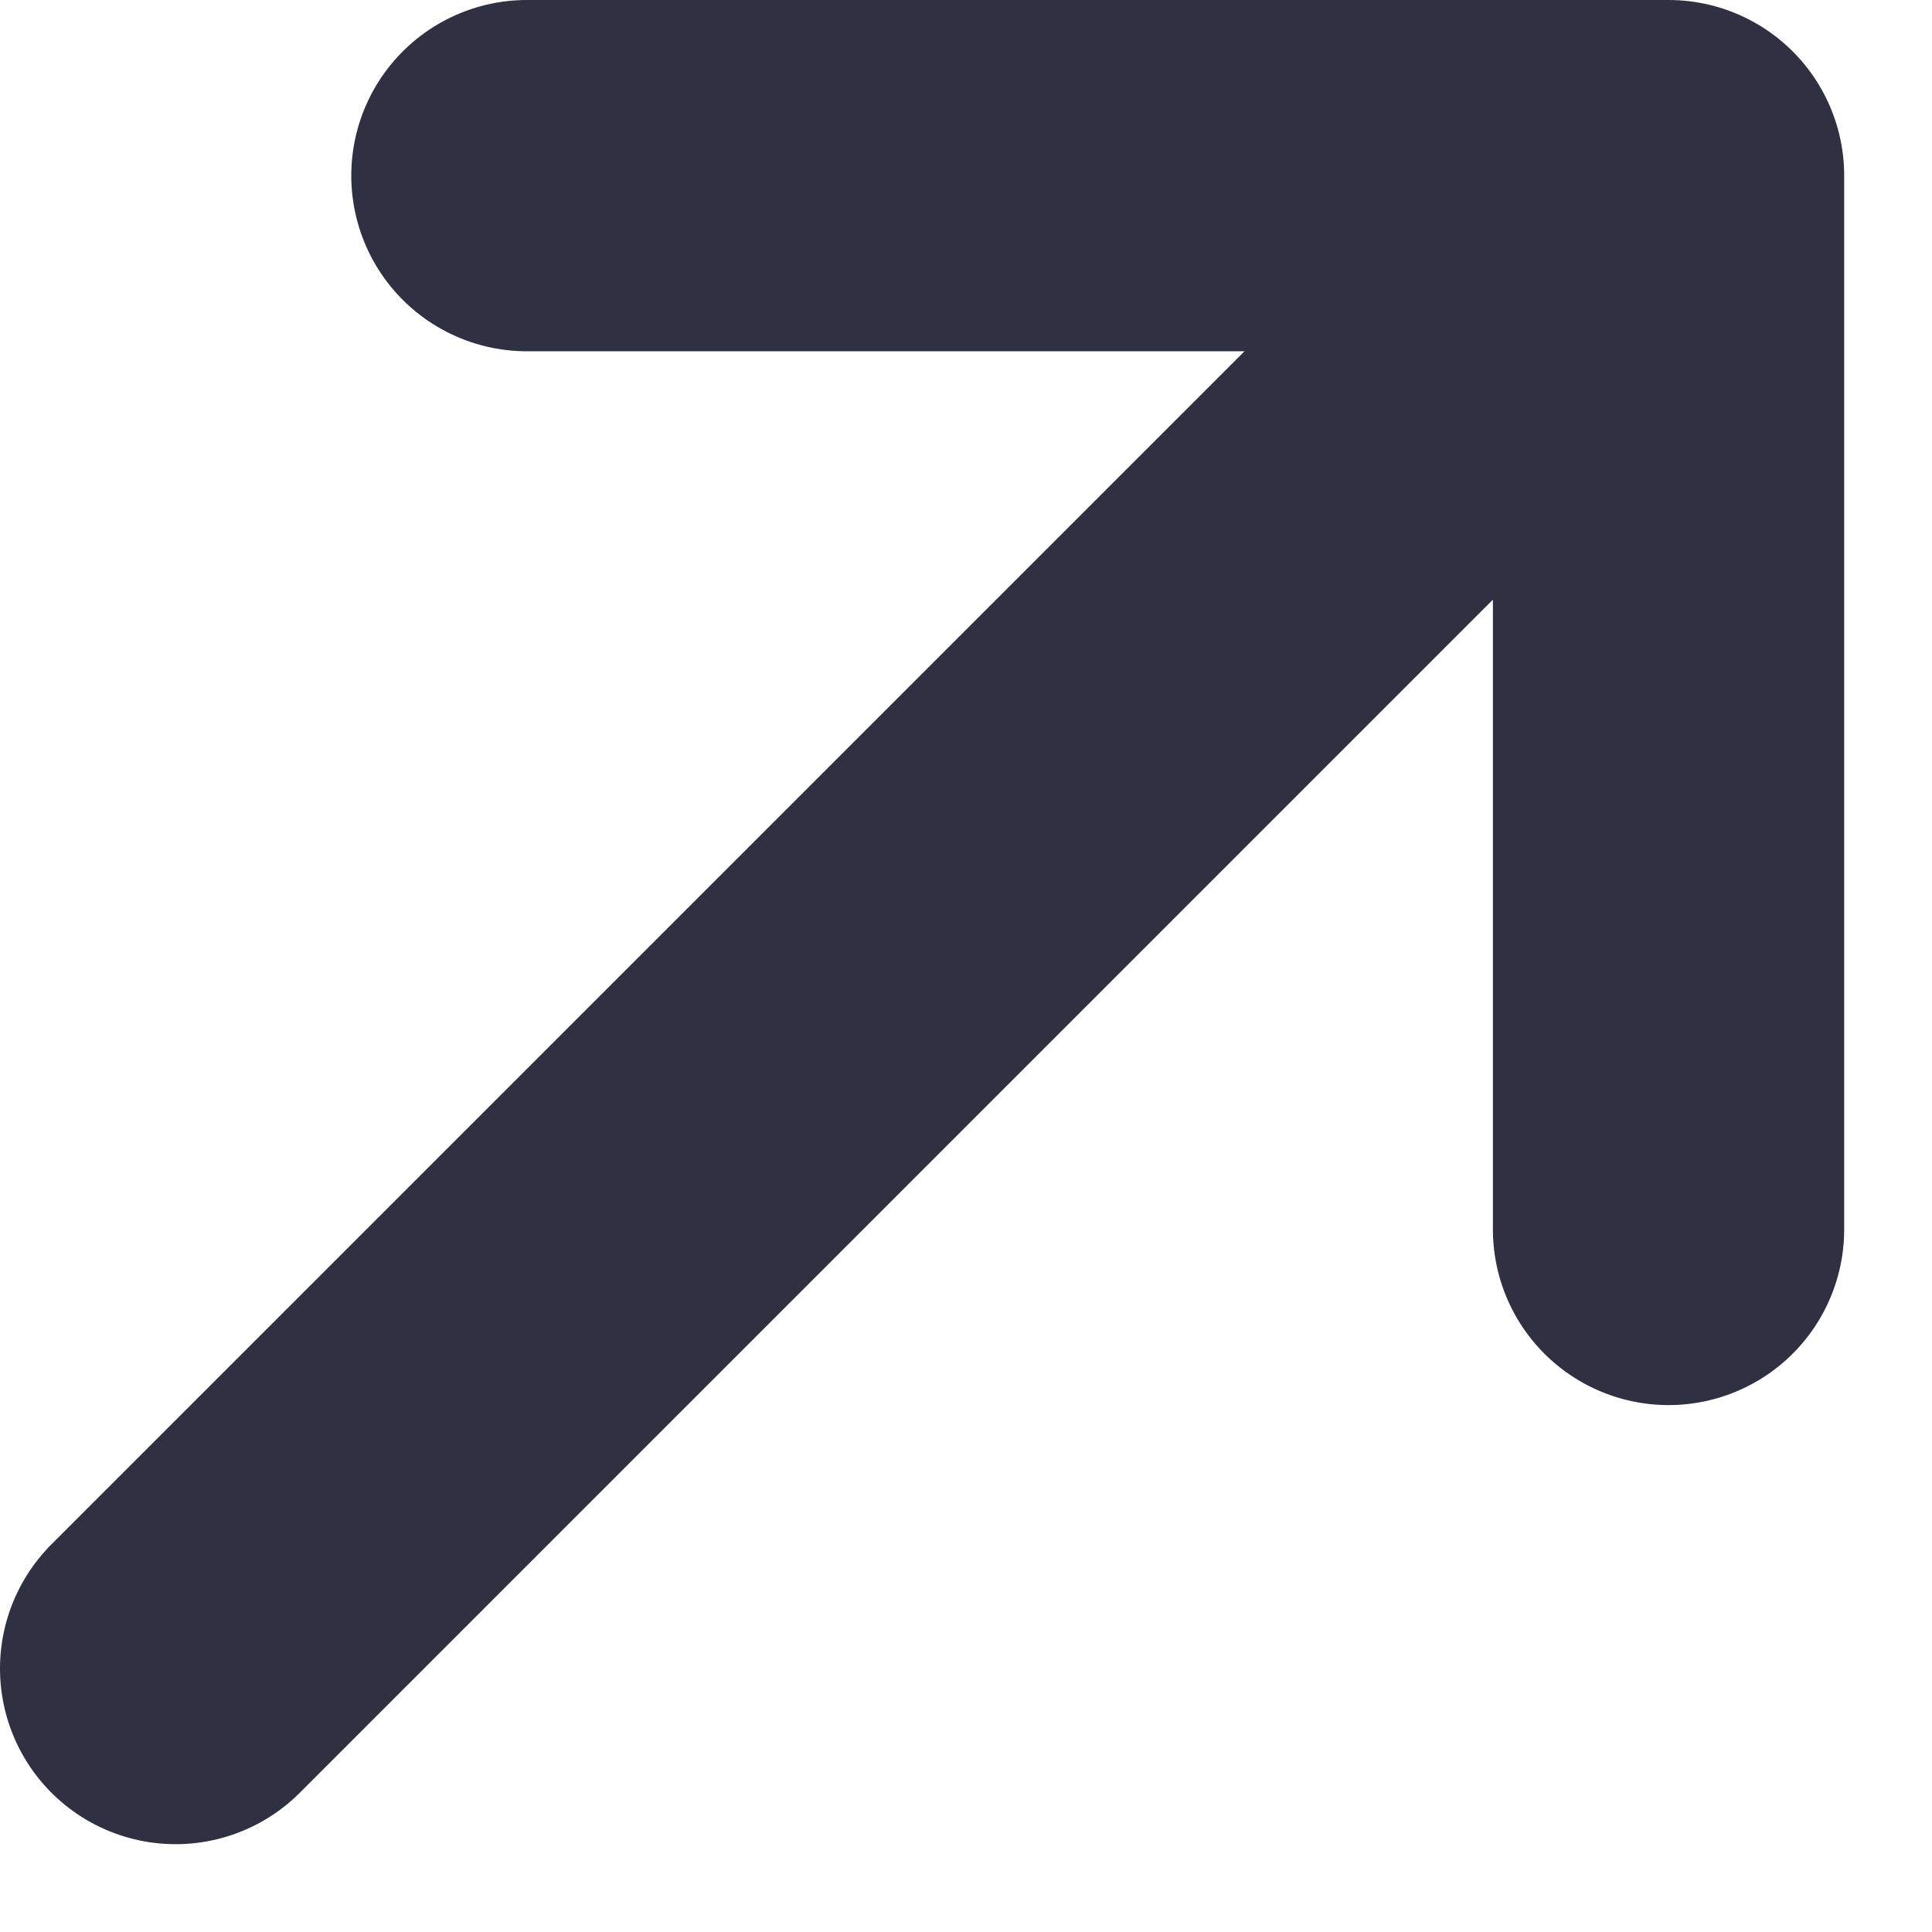
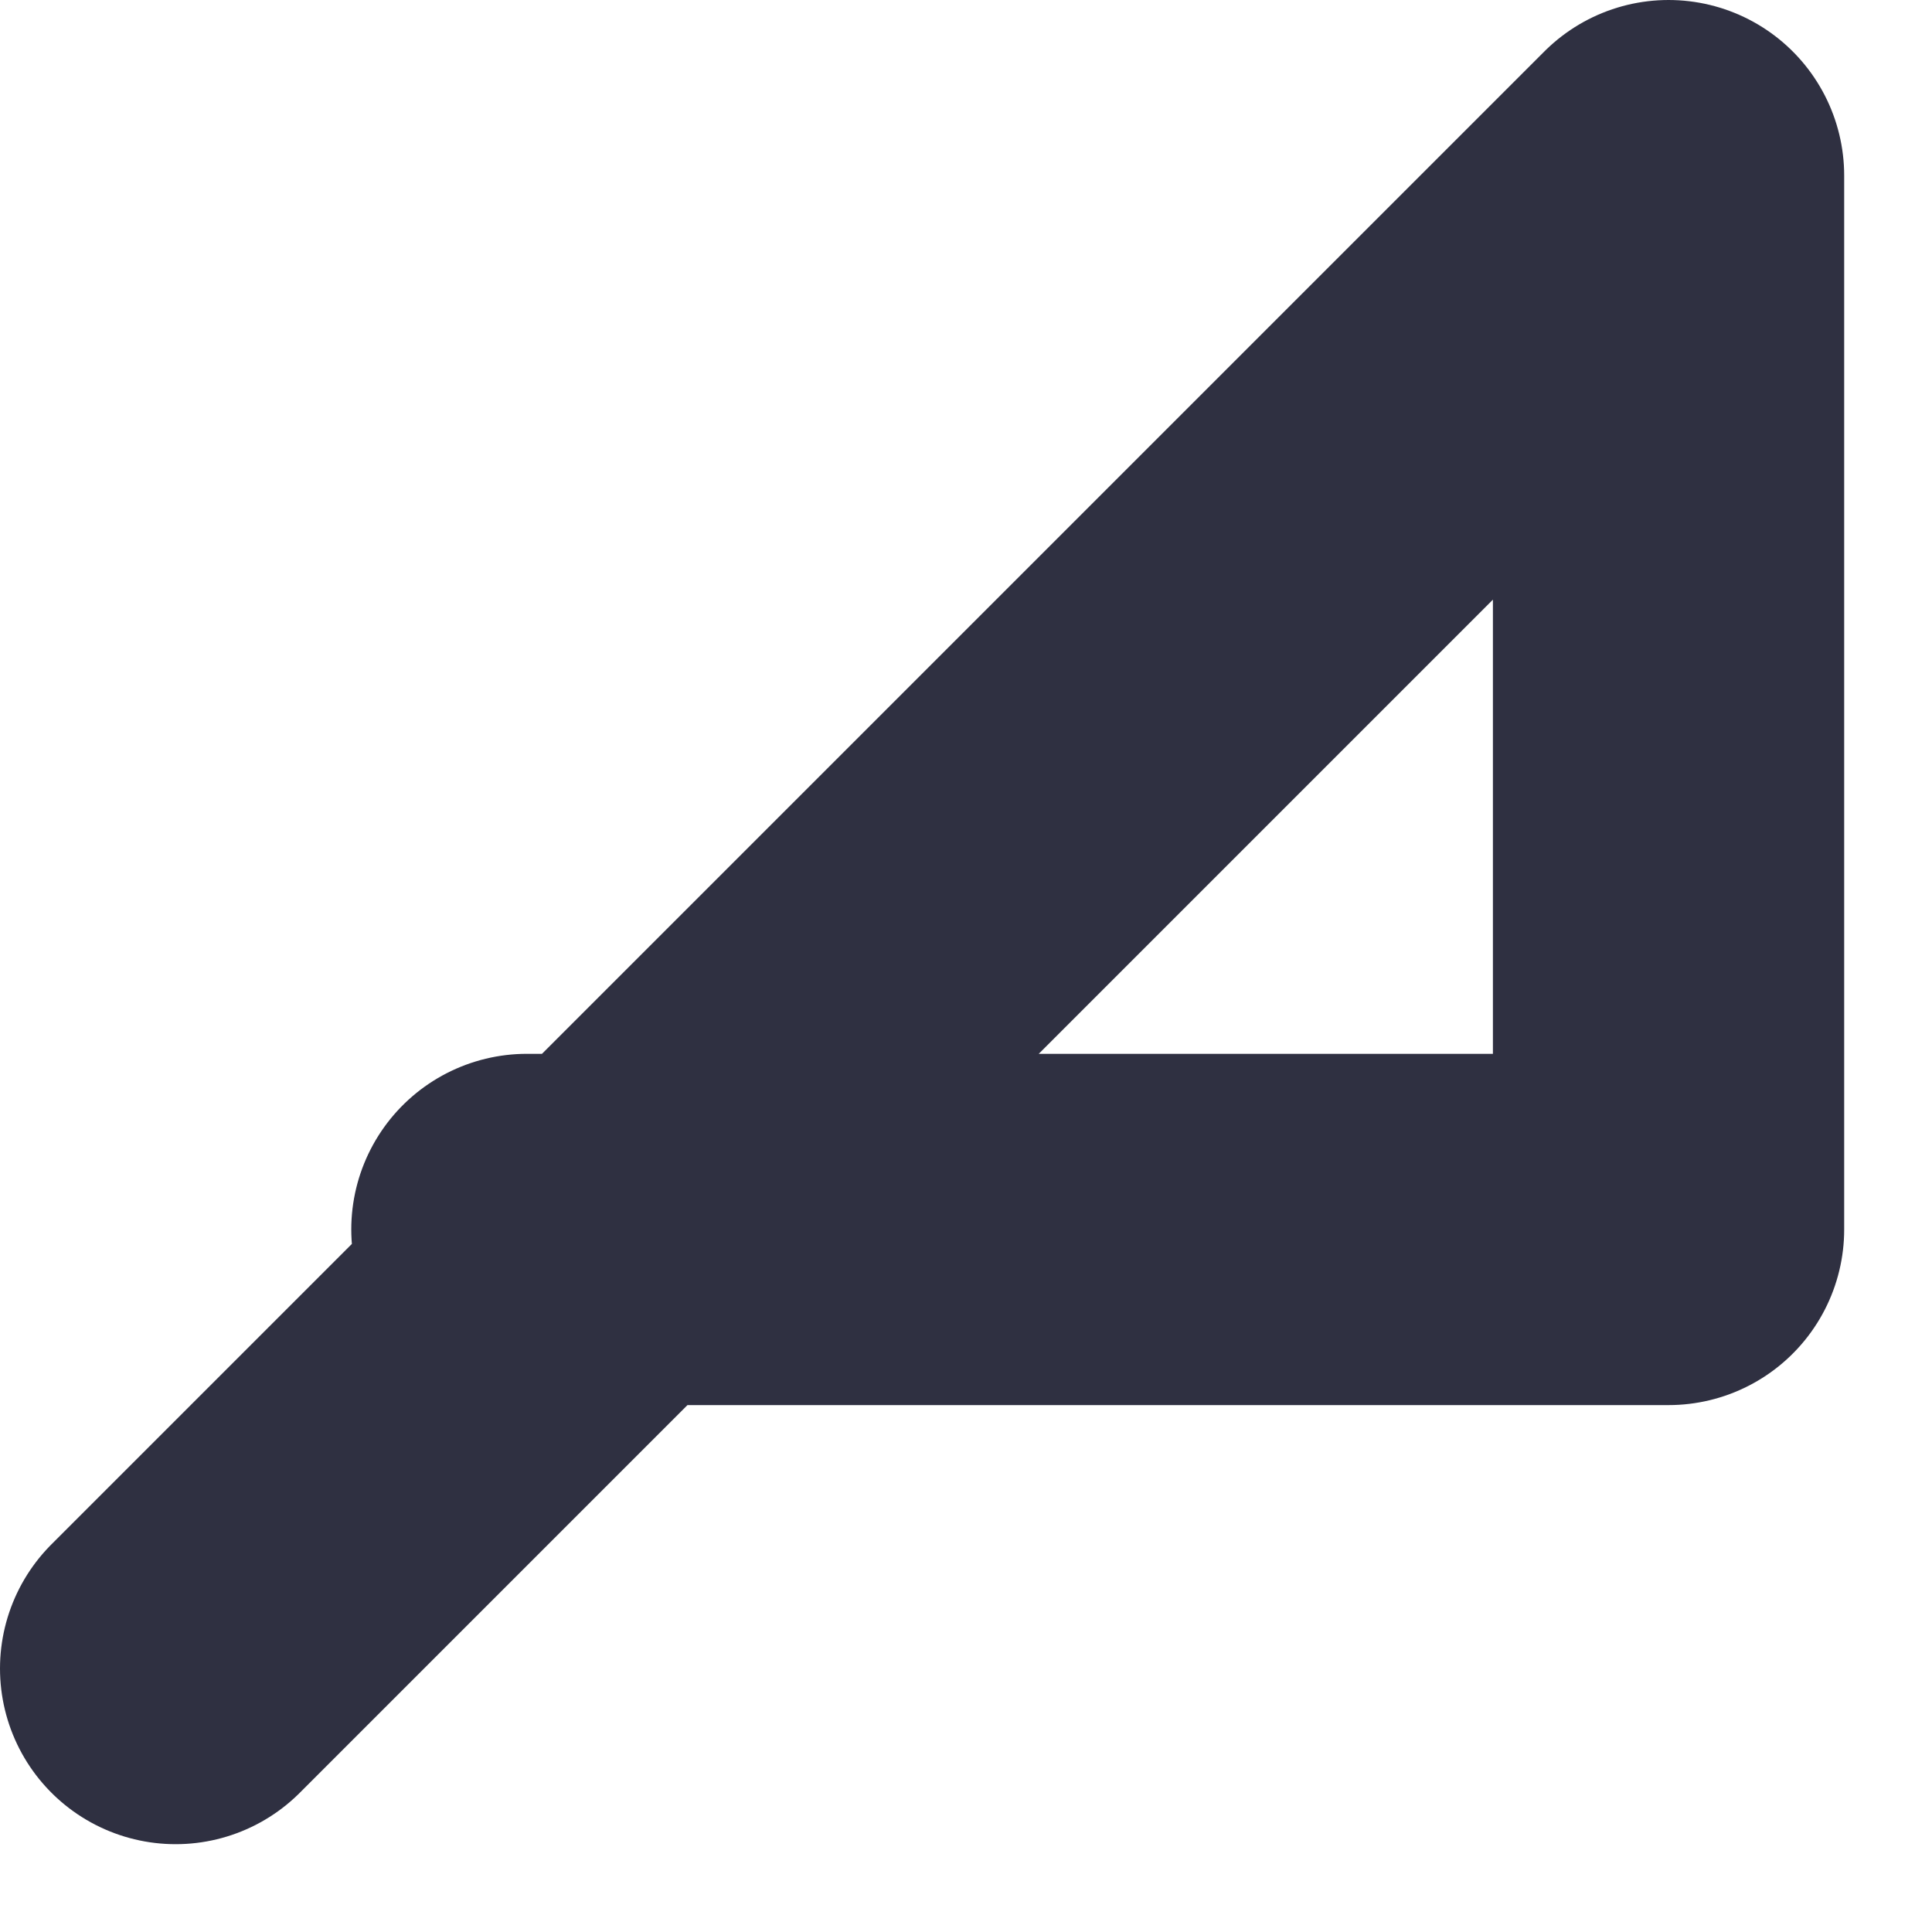
<svg xmlns="http://www.w3.org/2000/svg" width="11" height="11" viewBox="0 0 11 11" fill="none">
-   <path d="M1 9.5L9.5 1M9.5 1V7M9.5 1H3" stroke="#2F3041" stroke-width="2" stroke-linecap="round" stroke-linejoin="round" />
+   <path d="M1 9.5L9.5 1M9.5 1V7H3" stroke="#2F3041" stroke-width="2" stroke-linecap="round" stroke-linejoin="round" />
</svg>